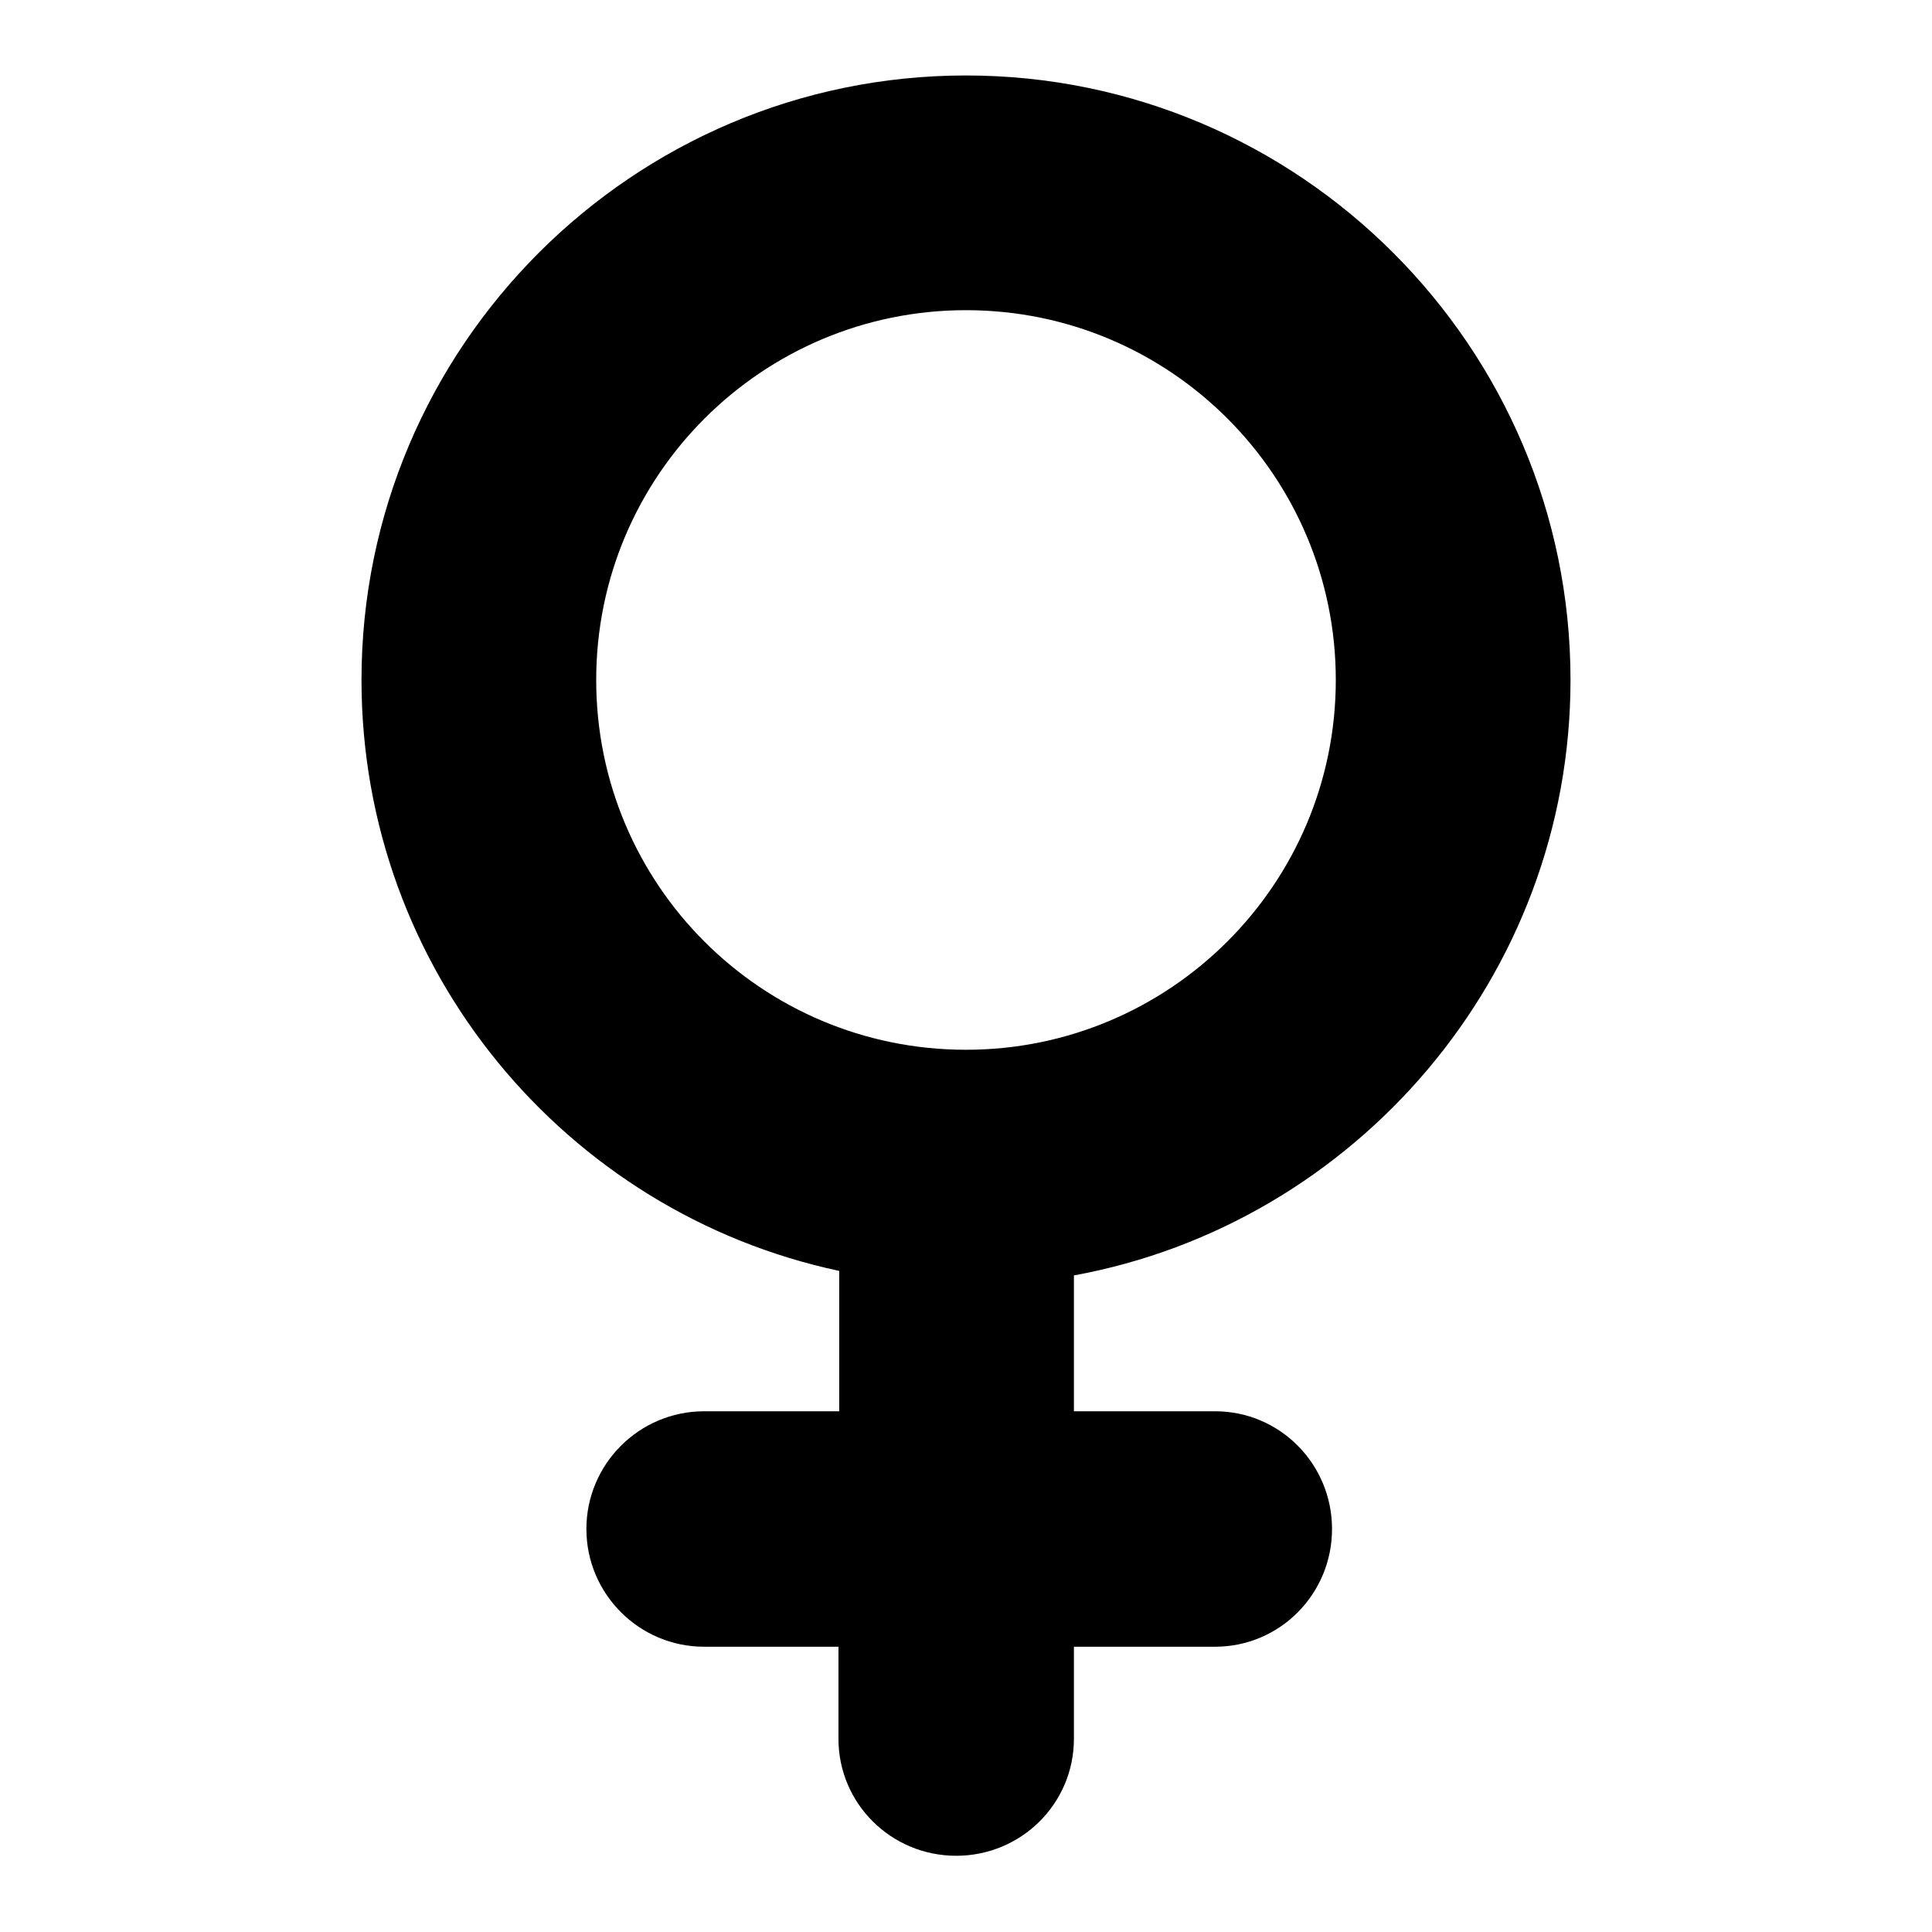
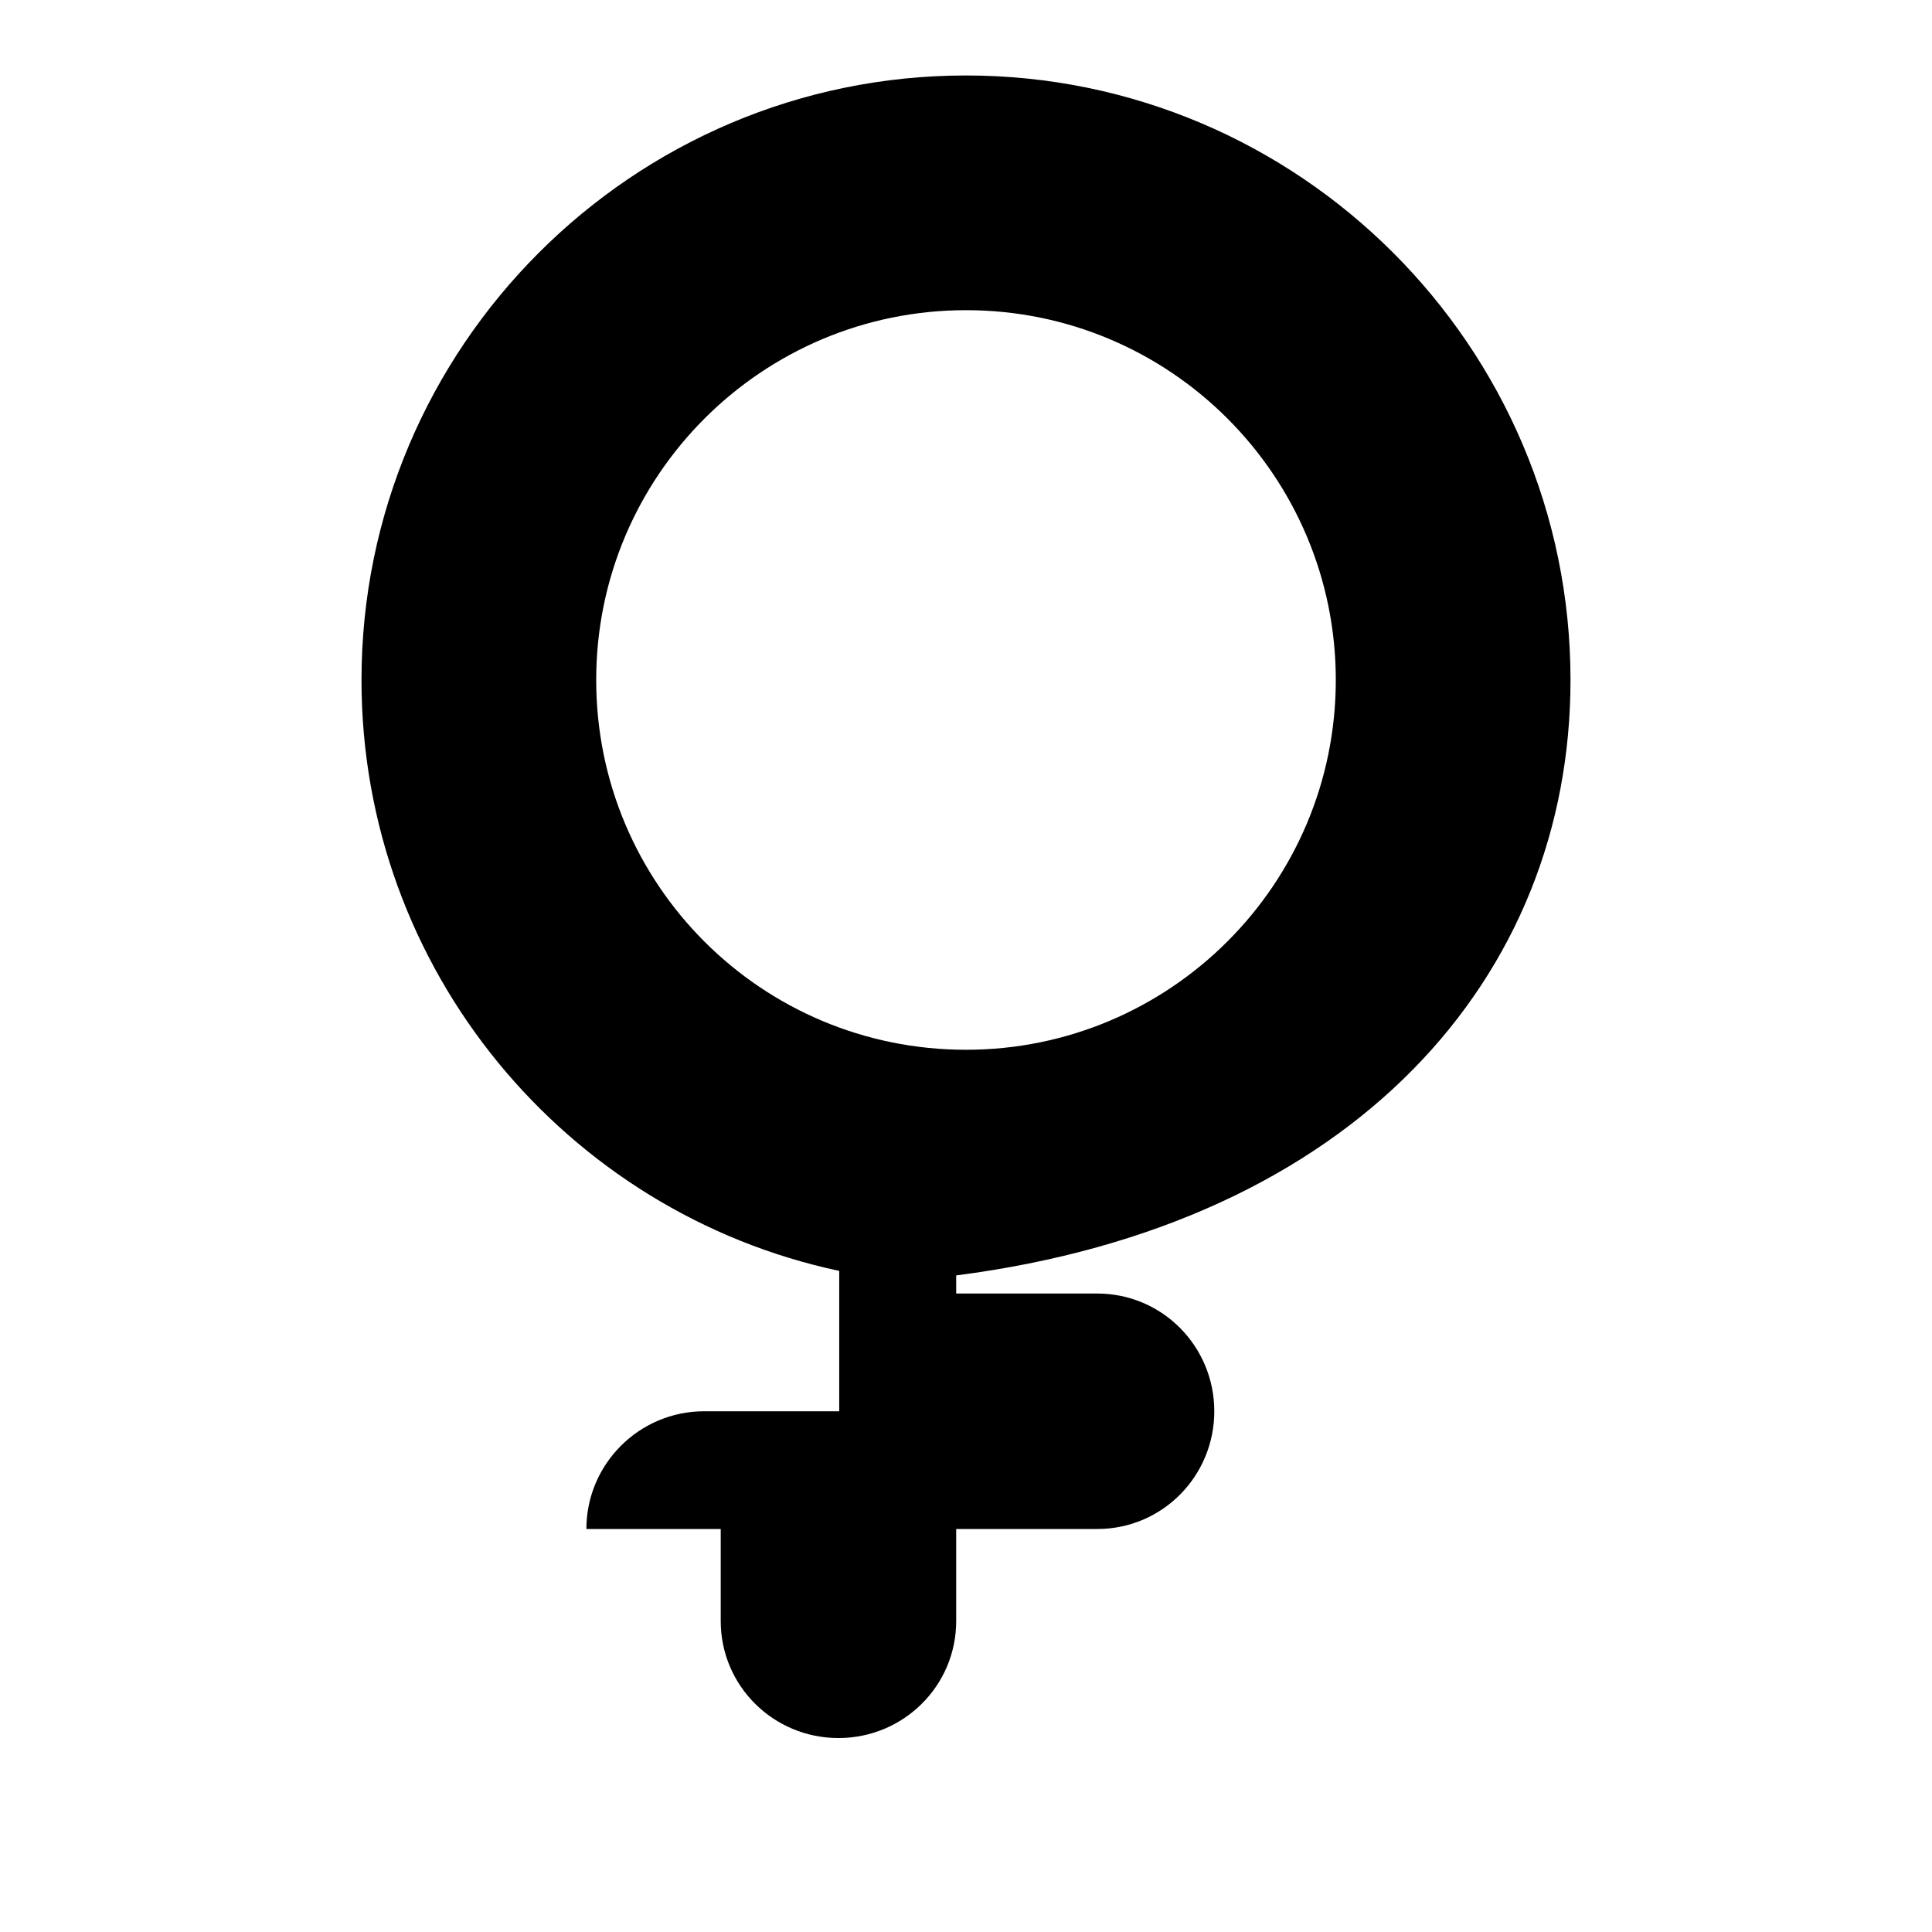
<svg xmlns="http://www.w3.org/2000/svg" version="1.1" x="0px" y="0px" viewBox="0 0 256 256" enable-background="new 0 0 256 256" xml:space="preserve">
  <g>
-     <path fill="#000000" d="M208.1,90.1c0-44.2-36-80.1-80.1-80.1c-44.2,0-80.1,36-80.1,80.1c0,38.4,27.1,70.6,63.3,78.3v18.6H93.3 c-8.6,0-15.6,7-15.6,15.6s7,15.6,15.6,15.6l0,0h17.8v12.2c0,8.6,7,15.5,15.6,15.5c8.6,0,15.6-6.9,15.6-15.5v-12.2h18.7 c8.6,0,15.5-7,15.5-15.6c0-8.6-6.9-15.6-15.5-15.6h-18.7V169C179.5,162.2,208.1,129.4,208.1,90.1z M79,90.1c0-27.1,22-49,49-49 c27.1,0,49,22,49,49c0,27.1-22,49-49,49C100.9,139.1,79,117.2,79,90.1z" />
+     <path fill="#000000" d="M208.1,90.1c0-44.2-36-80.1-80.1-80.1c-44.2,0-80.1,36-80.1,80.1c0,38.4,27.1,70.6,63.3,78.3v18.6H93.3 c-8.6,0-15.6,7-15.6,15.6l0,0h17.8v12.2c0,8.6,7,15.5,15.6,15.5c8.6,0,15.6-6.9,15.6-15.5v-12.2h18.7 c8.6,0,15.5-7,15.5-15.6c0-8.6-6.9-15.6-15.5-15.6h-18.7V169C179.5,162.2,208.1,129.4,208.1,90.1z M79,90.1c0-27.1,22-49,49-49 c27.1,0,49,22,49,49c0,27.1-22,49-49,49C100.9,139.1,79,117.2,79,90.1z" />
  </g>
</svg>